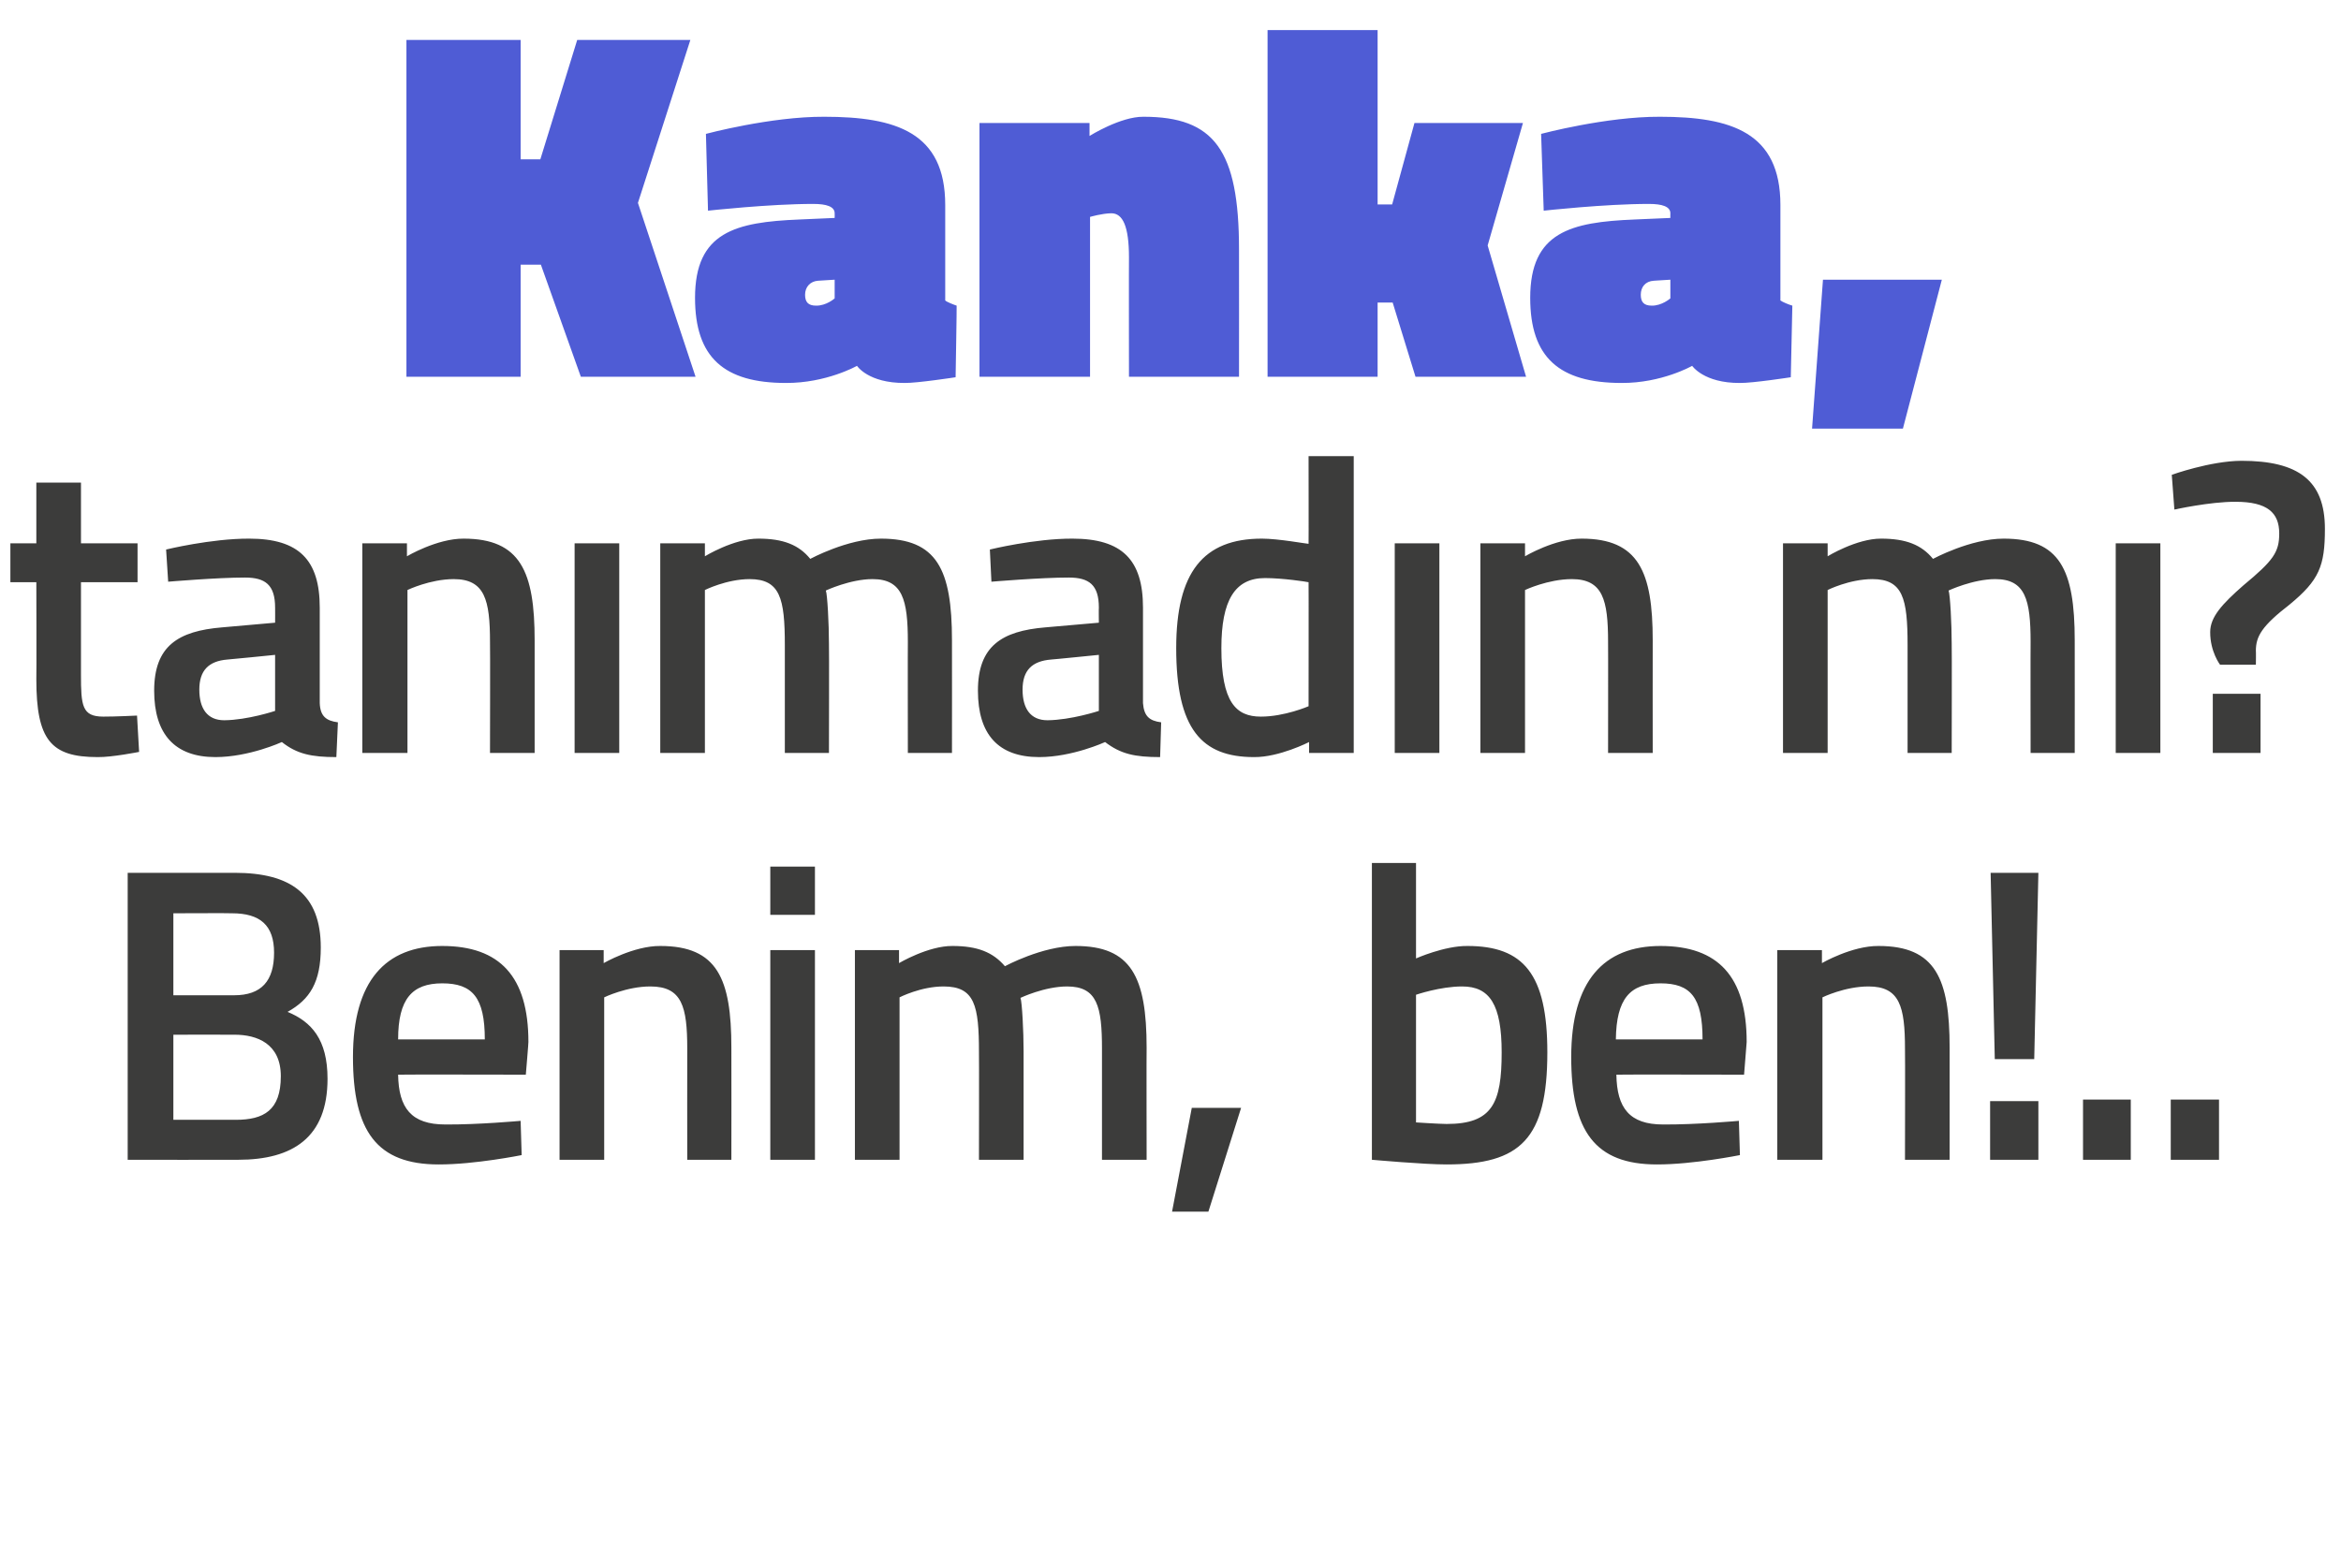
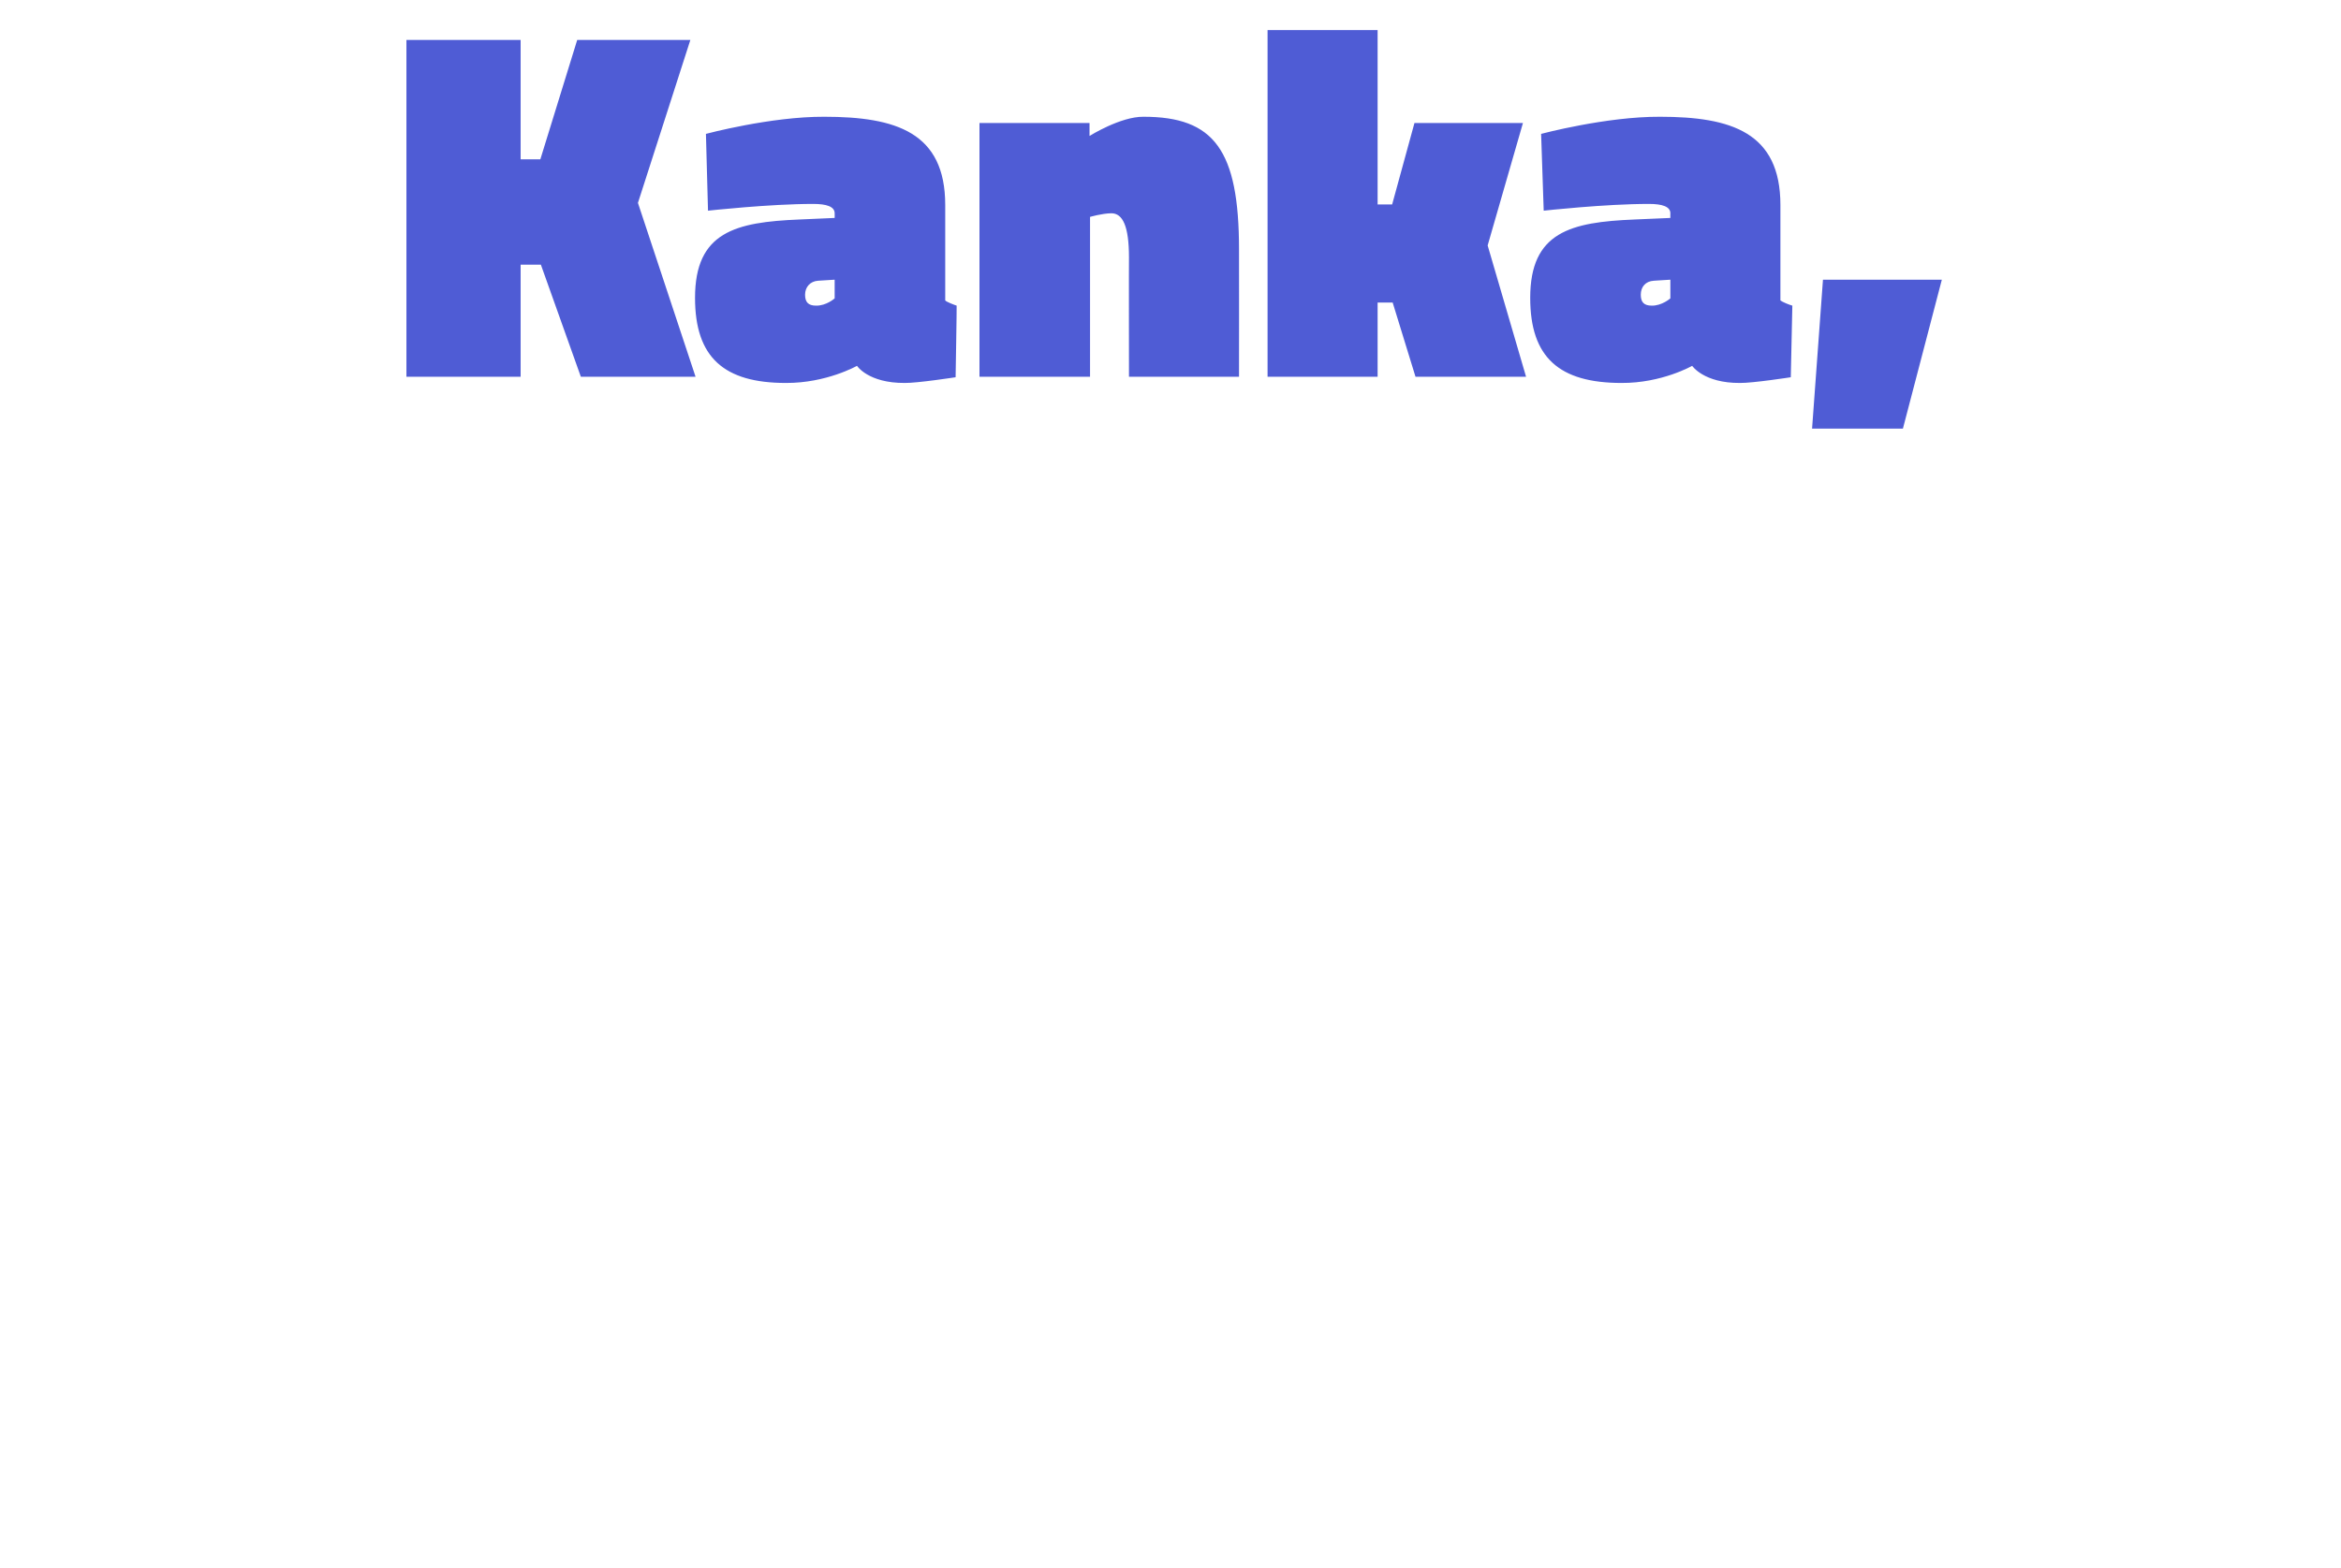
<svg xmlns="http://www.w3.org/2000/svg" version="1.1" width="451px" height="302.2px" viewBox="0 0 451 302.2">
  <desc>Kanka tan mad n m Benim ben</desc>
  <defs />
  <g id="Polygon151039">
-     <path d="M 45.2 168.2 C 56 168.2 61.8 172.3 61.8 182.6 C 61.8 189.3 59.7 192.6 55.4 195 C 60 196.9 63.1 200.3 63.1 207.9 C 63.1 219.2 56.4 223.5 45.9 223.5 C 45.86 223.53 24.6 223.5 24.6 223.5 L 24.6 168.2 C 24.6 168.2 45.22 168.2 45.2 168.2 Z M 33.4 199.4 L 33.4 215.8 C 33.4 215.8 45.38 215.78 45.4 215.8 C 50.8 215.8 54.1 214 54.1 207.4 C 54.1 201.1 49.5 199.4 45.2 199.4 C 45.22 199.38 33.4 199.4 33.4 199.4 Z M 33.4 176 L 33.4 191.8 C 33.4 191.8 45.07 191.79 45.1 191.8 C 50.4 191.8 52.8 189 52.8 183.6 C 52.8 178.3 50.1 176 44.7 176 C 44.75 175.95 33.4 176 33.4 176 Z M 100.3 216 L 100.5 222.6 C 100.5 222.6 91.47 224.42 84.5 224.4 C 72.6 224.4 68 218 68 203.7 C 68 189 74.3 182.3 85.2 182.3 C 96.3 182.3 101.8 188.2 101.8 200.8 C 101.84 200.75 101.3 207.1 101.3 207.1 C 101.3 207.1 76.75 207.05 76.7 207.1 C 76.8 213.5 79.2 216.7 85.8 216.7 C 92.03 216.75 100.3 216 100.3 216 Z M 93.4 200.3 C 93.4 192.2 91 189.5 85.2 189.5 C 79.4 189.5 76.7 192.5 76.7 200.3 C 76.7 200.3 93.4 200.3 93.4 200.3 Z M 107.8 223.5 L 107.8 183.1 L 116.3 183.1 L 116.3 185.6 C 116.3 185.6 122.09 182.26 127.2 182.3 C 138.2 182.3 140.9 188.6 140.9 201.9 C 140.93 201.88 140.9 223.5 140.9 223.5 L 132.4 223.5 C 132.4 223.5 132.38 202.13 132.4 202.1 C 132.4 194 131.4 190.1 125.3 190.1 C 120.75 190.09 116.4 192.2 116.4 192.2 L 116.4 223.5 L 107.8 223.5 Z M 148.4 183.1 L 157 183.1 L 157 223.5 L 148.4 223.5 L 148.4 183.1 Z M 148.4 167 L 157 167 L 157 176.3 L 148.4 176.3 L 148.4 167 Z M 164.7 223.5 L 164.7 183.1 L 173.2 183.1 L 173.2 185.6 C 173.2 185.6 178.83 182.26 183.5 182.3 C 188.3 182.3 191.3 183.5 193.6 186.2 C 193.6 186.2 200.8 182.3 207.2 182.3 C 217.9 182.3 220.9 188.2 220.9 201.9 C 220.86 201.88 220.9 223.5 220.9 223.5 L 212.3 223.5 C 212.3 223.5 212.31 202.13 212.3 202.1 C 212.3 194 211.4 190.1 205.6 190.1 C 201.2 190.1 196.6 192.3 196.6 192.3 C 196.9 193.1 197.2 198.7 197.2 202.6 C 197.19 202.61 197.2 223.5 197.2 223.5 L 188.6 223.5 C 188.6 223.5 188.64 202.77 188.6 202.8 C 188.6 193.8 187.8 190.1 181.8 190.1 C 177.4 190.09 173.3 192.2 173.3 192.2 L 173.3 223.5 L 164.7 223.5 Z M 229.6 213.5 L 239.1 213.5 L 232.8 233.5 L 225.8 233.5 L 229.6 213.5 Z M 298.1 202.8 C 298.1 219.5 292.9 224.4 278.7 224.4 C 274.55 224.42 264.3 223.5 264.3 223.5 L 264.3 166.3 L 272.8 166.3 L 272.8 184.7 C 272.8 184.7 278.27 182.26 282.7 182.3 C 293.5 182.3 298.1 187.7 298.1 202.8 Z M 289.3 202.8 C 289.3 193.6 287 190.1 281.7 190.1 C 277.48 190.09 272.8 191.7 272.8 191.7 L 272.8 216.3 C 272.8 216.3 277.16 216.59 278.7 216.6 C 287.5 216.6 289.3 212.6 289.3 202.8 Z M 335 216 L 335.2 222.6 C 335.2 222.6 326.14 224.42 319.2 224.4 C 307.3 224.4 302.7 218 302.7 203.7 C 302.7 189 309 182.3 319.9 182.3 C 331 182.3 336.5 188.2 336.5 200.8 C 336.51 200.75 336 207.1 336 207.1 C 336 207.1 311.41 207.05 311.4 207.1 C 311.5 213.5 313.9 216.7 320.4 216.7 C 326.69 216.75 335 216 335 216 Z M 328 200.3 C 328 192.2 325.7 189.5 319.9 189.5 C 314 189.5 311.4 192.5 311.3 200.3 C 311.3 200.3 328 200.3 328 200.3 Z M 342.4 223.5 L 342.4 183.1 L 351 183.1 L 351 185.6 C 351 185.6 356.76 182.26 361.9 182.3 C 372.9 182.3 375.6 188.6 375.6 201.9 C 375.6 201.88 375.6 223.5 375.6 223.5 L 367 223.5 C 367 223.5 367.05 202.13 367 202.1 C 367 194 366 190.1 360 190.1 C 355.41 190.09 351.1 192.2 351.1 192.2 L 351.1 223.5 L 342.4 223.5 Z M 383.4 212.2 L 392.7 212.2 L 392.7 223.5 L 383.4 223.5 L 383.4 212.2 Z M 383.5 168.2 L 392.7 168.2 L 391.9 204.1 L 384.3 204.1 L 383.5 168.2 Z M 401.3 211.9 L 410.5 211.9 L 410.5 223.5 L 401.3 223.5 L 401.3 211.9 Z M 418.2 211.9 L 427.5 211.9 L 427.5 223.5 L 418.2 223.5 L 418.2 211.9 Z " stroke="none" fill="#3c3c3b" />
-   </g>
+     </g>
  <g id="Polygon151038">
-     <path d="M 15.6 112.2 C 15.6 112.2 15.6 129.95 15.6 130 C 15.6 136 15.8 138.1 19.9 138.1 C 22.17 138.11 26.4 137.9 26.4 137.9 L 26.8 144.9 C 26.8 144.9 21.53 145.95 18.8 145.9 C 9.8 145.9 7 142.6 7 130.9 C 7.05 130.92 7 112.2 7 112.2 L 2 112.2 L 2 104.7 L 7 104.7 L 7 93 L 15.6 93 L 15.6 104.7 L 26.5 104.7 L 26.5 112.2 L 15.6 112.2 Z M 61.6 135.5 C 61.7 138 62.8 138.9 65.1 139.2 C 65.1 139.2 64.8 145.9 64.8 145.9 C 60 145.9 57.2 145.3 54.3 143 C 54.3 143 48 145.9 41.5 145.9 C 33.7 145.9 29.7 141.5 29.7 133.1 C 29.7 124.5 34.3 121.6 42.8 120.9 C 42.81 120.91 53 120 53 120 C 53 120 53.02 117.11 53 117.1 C 53 112.7 51.1 111.3 47.2 111.3 C 41.94 111.29 32.4 112.1 32.4 112.1 L 32 105.9 C 32 105.9 40.67 103.78 48 103.8 C 57.6 103.8 61.6 107.9 61.6 117.1 C 61.6 117.1 61.6 135.5 61.6 135.5 Z M 43.8 127.1 C 40.2 127.4 38.4 129.2 38.4 132.9 C 38.4 136.5 39.9 138.8 43.2 138.8 C 47.72 138.76 53 137 53 137 L 53 126.2 C 53 126.2 43.84 127.13 43.8 127.1 Z M 69.8 145.1 L 69.8 104.7 L 78.4 104.7 L 78.4 107.2 C 78.4 107.2 84.16 103.78 89.3 103.8 C 100.3 103.8 103 110.2 103 123.4 C 103 123.41 103 145.1 103 145.1 L 94.4 145.1 C 94.4 145.1 94.45 123.65 94.4 123.7 C 94.4 115.6 93.4 111.6 87.4 111.6 C 82.81 111.62 78.5 113.7 78.5 113.7 L 78.5 145.1 L 69.8 145.1 Z M 110.7 104.7 L 119.3 104.7 L 119.3 145.1 L 110.7 145.1 L 110.7 104.7 Z M 127.2 145.1 L 127.2 104.7 L 135.8 104.7 L 135.8 107.2 C 135.8 107.2 141.38 103.78 146.1 103.8 C 150.9 103.8 153.9 105 156.1 107.7 C 156.1 107.7 163.3 103.8 169.7 103.8 C 180.5 103.8 183.4 109.7 183.4 123.4 C 183.42 123.41 183.4 145.1 183.4 145.1 L 174.9 145.1 C 174.9 145.1 174.87 123.65 174.9 123.7 C 174.9 115.6 173.9 111.6 168.1 111.6 C 163.8 111.6 159.1 113.8 159.1 113.8 C 159.4 114.6 159.7 120.2 159.7 124.1 C 159.75 124.14 159.7 145.1 159.7 145.1 L 151.2 145.1 C 151.2 145.1 151.2 124.3 151.2 124.3 C 151.2 115.3 150.3 111.6 144.4 111.6 C 139.96 111.62 135.8 113.7 135.8 113.7 L 135.8 145.1 L 127.2 145.1 Z M 220.2 135.5 C 220.4 138 221.4 138.9 223.7 139.2 C 223.7 139.2 223.5 145.9 223.5 145.9 C 218.6 145.9 215.9 145.3 212.9 143 C 212.9 143 206.6 145.9 200.2 145.9 C 192.3 145.9 188.4 141.5 188.4 133.1 C 188.4 124.5 193 121.6 201.4 120.9 C 201.44 120.91 211.7 120 211.7 120 C 211.7 120 211.66 117.11 211.7 117.1 C 211.7 112.7 209.8 111.3 205.9 111.3 C 200.57 111.29 191 112.1 191 112.1 L 190.7 105.9 C 190.7 105.9 199.31 103.78 206.6 103.8 C 216.2 103.8 220.2 107.9 220.2 117.1 C 220.2 117.1 220.2 135.5 220.2 135.5 Z M 202.5 127.1 C 198.8 127.4 197 129.2 197 132.9 C 197 136.5 198.5 138.8 201.8 138.8 C 206.35 138.76 211.7 137 211.7 137 L 211.7 126.2 C 211.7 126.2 202.47 127.13 202.5 127.1 Z M 260.8 145.1 L 252.2 145.1 L 252.2 143 C 252.2 143 246.43 145.95 241.6 145.9 C 231.5 145.9 226.6 140.5 226.6 124.9 C 226.6 110.3 231.8 103.8 243.1 103.8 C 246.3 103.8 251.7 104.8 252.1 104.8 C 252.13 104.83 252.1 87.9 252.1 87.9 L 260.8 87.9 L 260.8 145.1 Z M 252.1 136.1 C 252.1 136.1 252.13 112.18 252.1 112.2 C 251.7 112.1 247.1 111.4 243.7 111.4 C 237.9 111.4 235.3 115.7 235.3 124.9 C 235.3 135.3 238.1 138.1 242.9 138.1 C 247.46 138.11 252.1 136.1 252.1 136.1 Z M 268.7 104.7 L 277.3 104.7 L 277.3 145.1 L 268.7 145.1 L 268.7 104.7 Z M 285.2 145.1 L 285.2 104.7 L 293.8 104.7 L 293.8 107.2 C 293.8 107.2 299.54 103.78 304.7 103.8 C 315.7 103.8 318.4 110.2 318.4 123.4 C 318.38 123.41 318.4 145.1 318.4 145.1 L 309.8 145.1 C 309.8 145.1 309.83 123.65 309.8 123.7 C 309.8 115.6 308.8 111.6 302.8 111.6 C 298.19 111.62 293.8 113.7 293.8 113.7 L 293.8 145.1 L 285.2 145.1 Z M 343.5 145.1 L 343.5 104.7 L 352.1 104.7 L 352.1 107.2 C 352.1 107.2 357.68 103.78 362.4 103.8 C 367.2 103.8 370.2 105 372.4 107.7 C 372.4 107.7 379.6 103.8 386 103.8 C 396.8 103.8 399.7 109.7 399.7 123.4 C 399.72 123.41 399.7 145.1 399.7 145.1 L 391.2 145.1 C 391.2 145.1 391.17 123.65 391.2 123.7 C 391.2 115.6 390.2 111.6 384.4 111.6 C 380.1 111.6 375.4 113.8 375.4 113.8 C 375.7 114.6 376 120.2 376 124.1 C 376.05 124.14 376 145.1 376 145.1 L 367.5 145.1 C 367.5 145.1 367.5 124.3 367.5 124.3 C 367.5 115.3 366.6 111.6 360.7 111.6 C 356.26 111.62 352.1 113.7 352.1 113.7 L 352.1 145.1 L 343.5 145.1 Z M 407.6 104.7 L 416.2 104.7 L 416.2 145.1 L 407.6 145.1 L 407.6 104.7 Z M 441.1 116.5 C 435.8 120.6 434.6 122.6 434.6 125.4 C 434.64 125.43 434.6 128.1 434.6 128.1 L 427.7 128.1 C 427.7 128.1 425.78 125.59 425.8 121.8 C 425.8 118.9 428.1 116.4 432.2 112.8 C 438 108 439.1 106.4 439.1 102.8 C 439.1 98.8 436.8 96.7 430.7 96.7 C 425.78 96.67 418.9 98.2 418.9 98.2 L 418.4 91.5 C 418.4 91.5 425.78 88.84 431.8 88.8 C 442.8 88.8 447.9 92.6 447.9 101.9 C 447.9 109.1 446.8 111.8 441.1 116.5 Z M 426.3 133.7 L 435.5 133.7 L 435.5 145.1 L 426.3 145.1 L 426.3 133.7 Z " stroke="none" fill="#3c3c3b" />
-   </g>
+     </g>
  <g id="Polygon151037">
    <path d="M 104.2 51 L 100.3 51 L 100.3 72.6 L 78.3 72.6 L 78.3 7.7 L 100.3 7.7 L 100.3 30.7 L 104.1 30.7 L 111.2 7.7 L 133 7.7 L 122.9 39.1 L 134 72.6 L 111.9 72.6 L 104.2 51 Z M 182.1 57.9 C 182.4 58.2 183.7 58.7 184.3 58.9 C 184.34 58.94 184.1 72.7 184.1 72.7 C 184.1 72.7 176.66 73.84 174.3 73.8 C 167.27 73.84 165.1 70.5 165.1 70.5 C 165.1 70.5 159.21 73.84 151.4 73.8 C 139.5 73.8 133.9 68.9 133.9 57.4 C 133.9 44.7 141.7 42.8 154 42.3 C 153.99 42.29 160.8 42 160.8 42 C 160.8 42 160.82 41.13 160.8 41.1 C 160.8 39.8 159.2 39.3 156.7 39.3 C 148.3 39.29 136.4 40.6 136.4 40.6 L 136 25.8 C 136 25.8 148.49 22.45 158.8 22.5 C 172.6 22.5 182.1 25.5 182.1 39.5 C 182.1 39.5 182.1 57.9 182.1 57.9 Z M 157.6 54.1 C 156.1 54.2 155.1 55.3 155.1 56.8 C 155.1 58.2 155.7 58.9 157.2 58.9 C 159.21 58.94 160.8 57.5 160.8 57.5 L 160.8 53.9 C 160.8 53.9 157.6 54.1 157.6 54.1 Z M 188.7 72.6 L 188.7 23.7 L 209.9 23.7 L 209.9 26.2 C 209.9 26.2 215.86 22.45 220.3 22.5 C 233.9 22.5 238.7 28.9 238.7 48.1 C 238.72 48.1 238.7 72.6 238.7 72.6 L 217.5 72.6 C 217.5 72.6 217.47 49.55 217.5 49.6 C 217.5 43.6 216.3 41.1 214.1 41.1 C 212.26 41.13 210 41.8 210 41.8 L 210 72.6 L 188.7 72.6 Z M 244.2 72.6 L 244.2 5.8 L 265.4 5.8 L 265.4 39.4 L 268.2 39.4 L 272.5 23.7 L 293.4 23.7 L 286.6 47.3 L 294 72.6 L 272.7 72.6 L 268.3 58.3 L 265.4 58.3 L 265.4 72.6 L 244.2 72.6 Z M 343 57.9 C 343.4 58.2 344.6 58.7 345.3 58.9 C 345.3 58.94 345 72.7 345 72.7 C 345 72.7 337.62 73.84 335.2 73.8 C 328.23 73.84 326 70.5 326 70.5 C 326 70.5 320.17 73.84 312.4 73.8 C 300.4 73.8 294.8 68.9 294.8 57.4 C 294.8 44.7 302.6 42.8 314.9 42.3 C 314.95 42.29 321.8 42 321.8 42 C 321.8 42 321.78 41.13 321.8 41.1 C 321.8 39.8 320.2 39.3 317.7 39.3 C 309.26 39.29 297.4 40.6 297.4 40.6 L 296.9 25.8 C 296.9 25.8 309.45 22.45 319.8 22.5 C 333.5 22.5 343 25.5 343 39.5 C 343 39.5 343 57.9 343 57.9 Z M 318.6 54.1 C 317 54.2 316.1 55.3 316.1 56.8 C 316.1 58.2 316.7 58.9 318.2 58.9 C 320.17 58.94 321.8 57.5 321.8 57.5 L 321.8 53.9 C 321.8 53.9 318.55 54.1 318.6 54.1 Z M 351.2 53.9 L 374.1 53.9 L 366.6 82.6 L 349.1 82.6 L 351.2 53.9 Z " stroke="none" fill="#4f5cd5" />
  </g>
</svg>